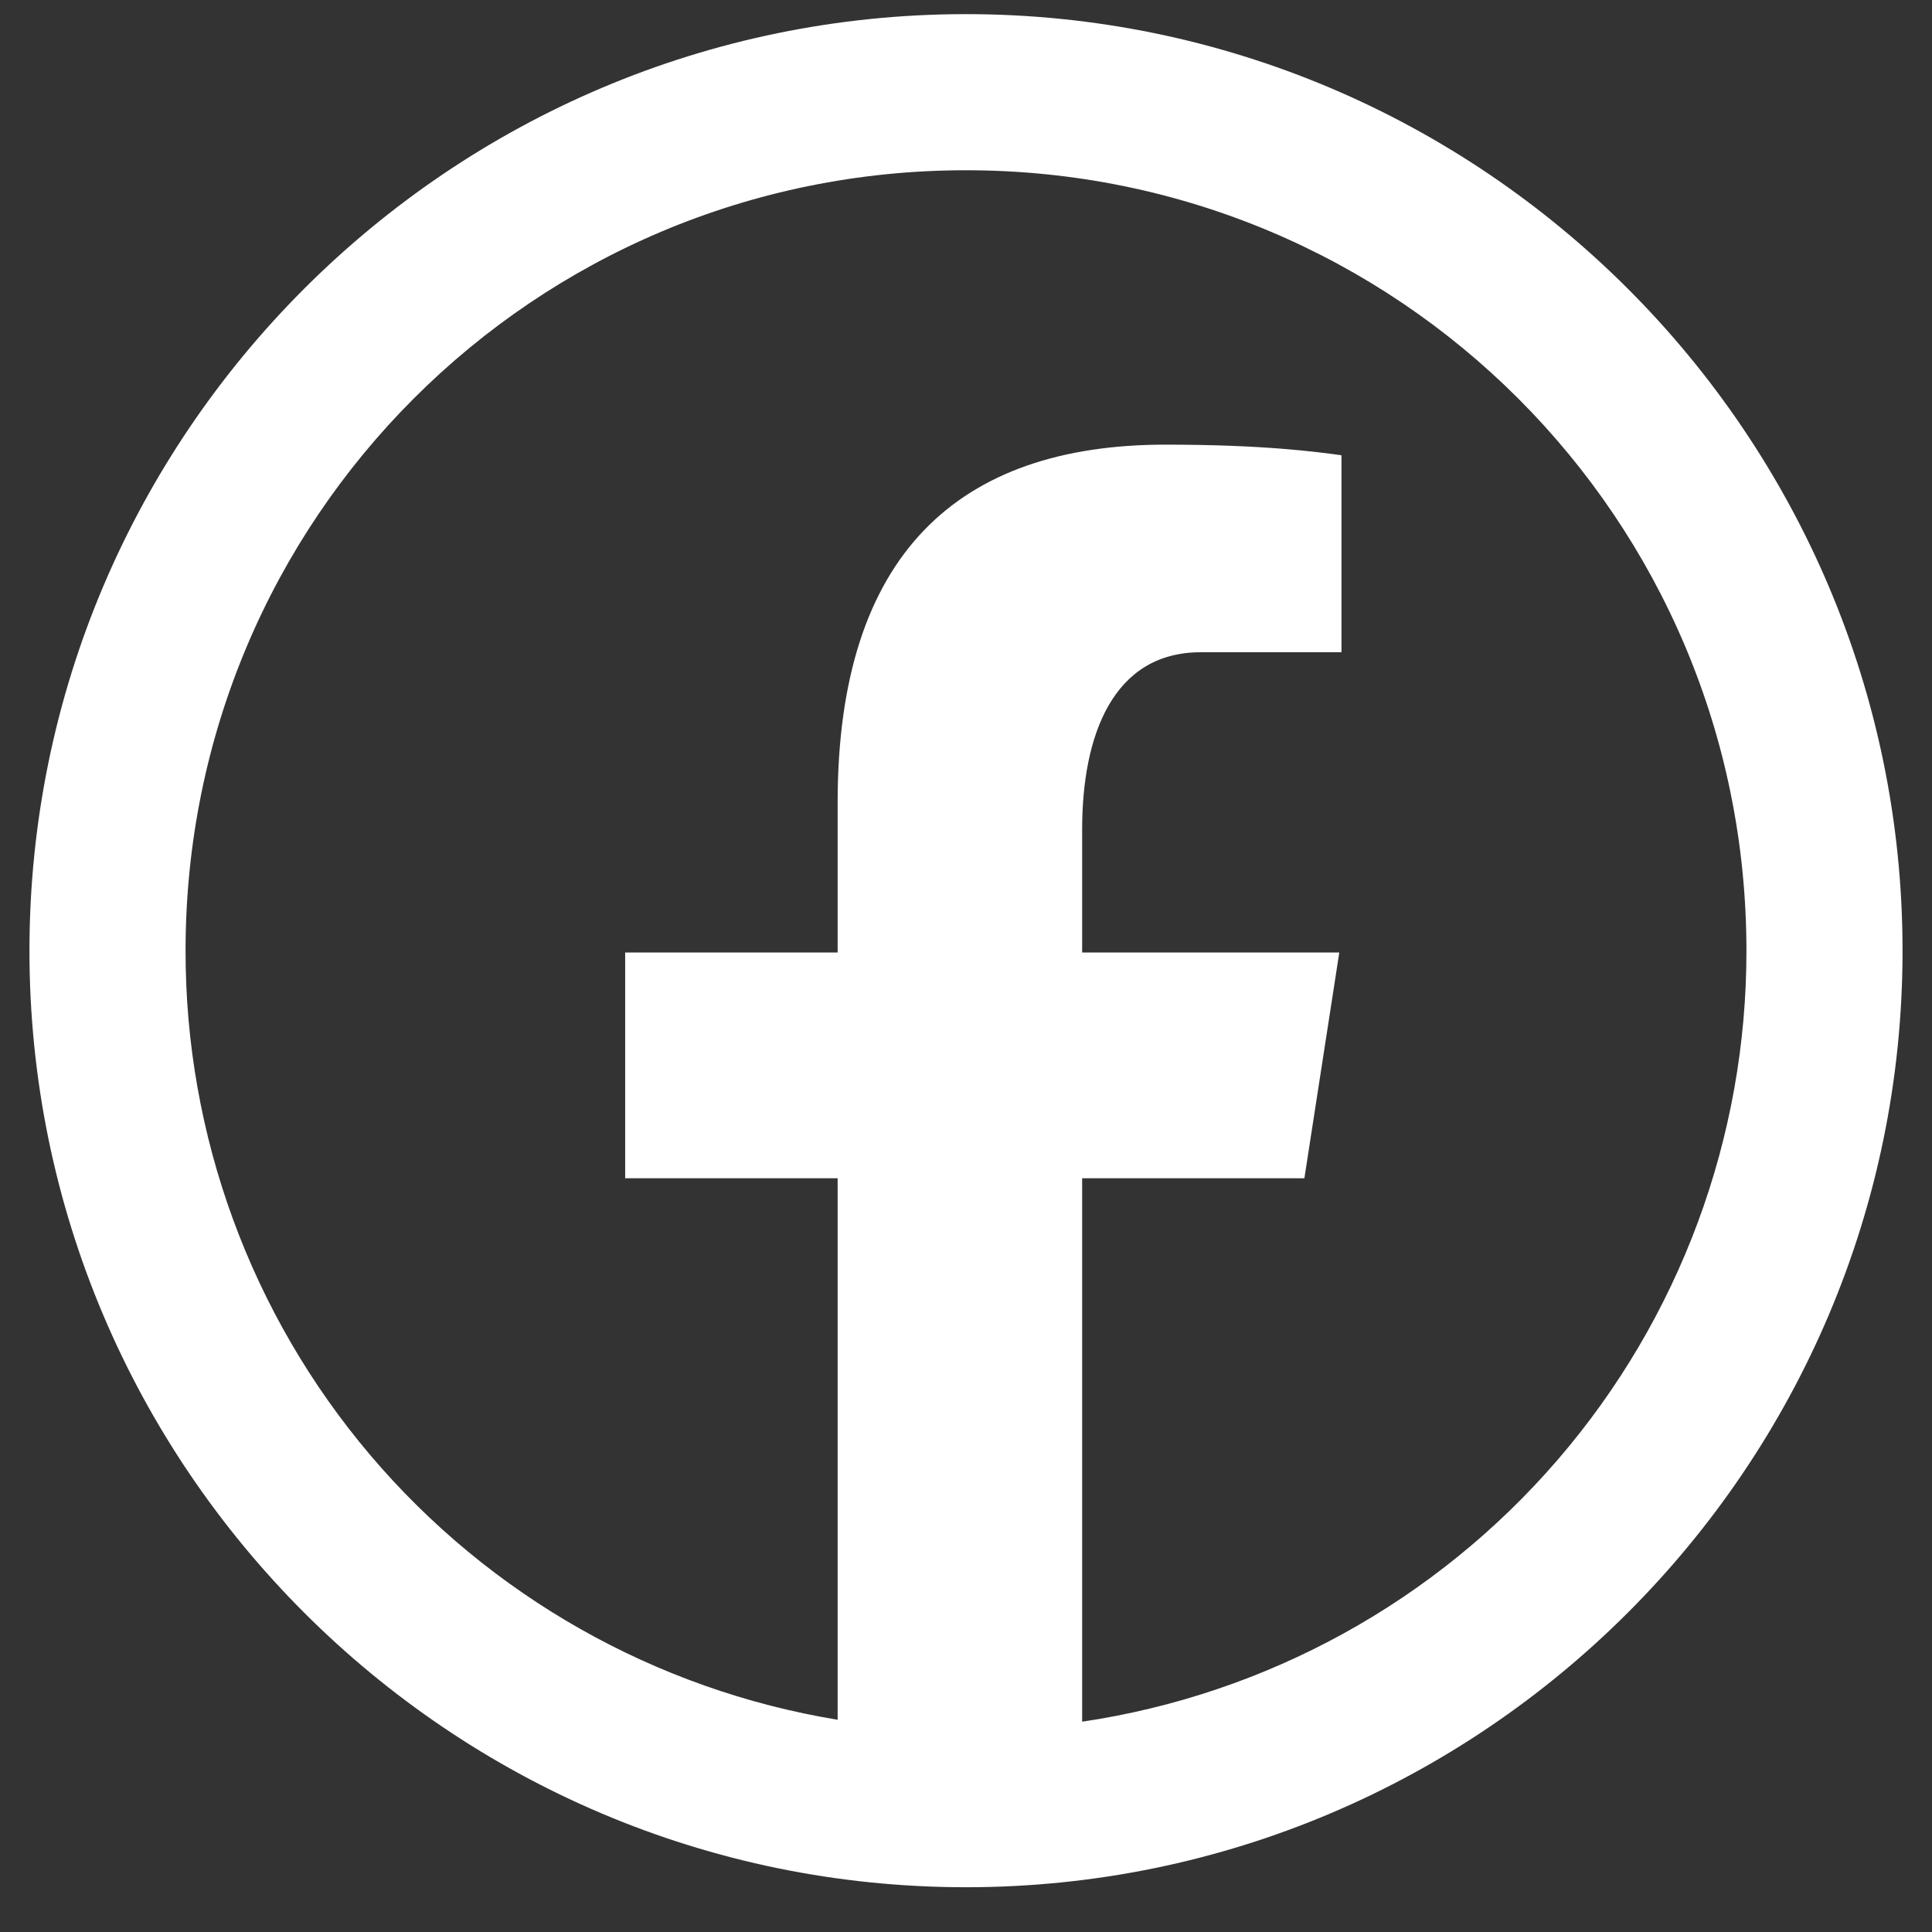
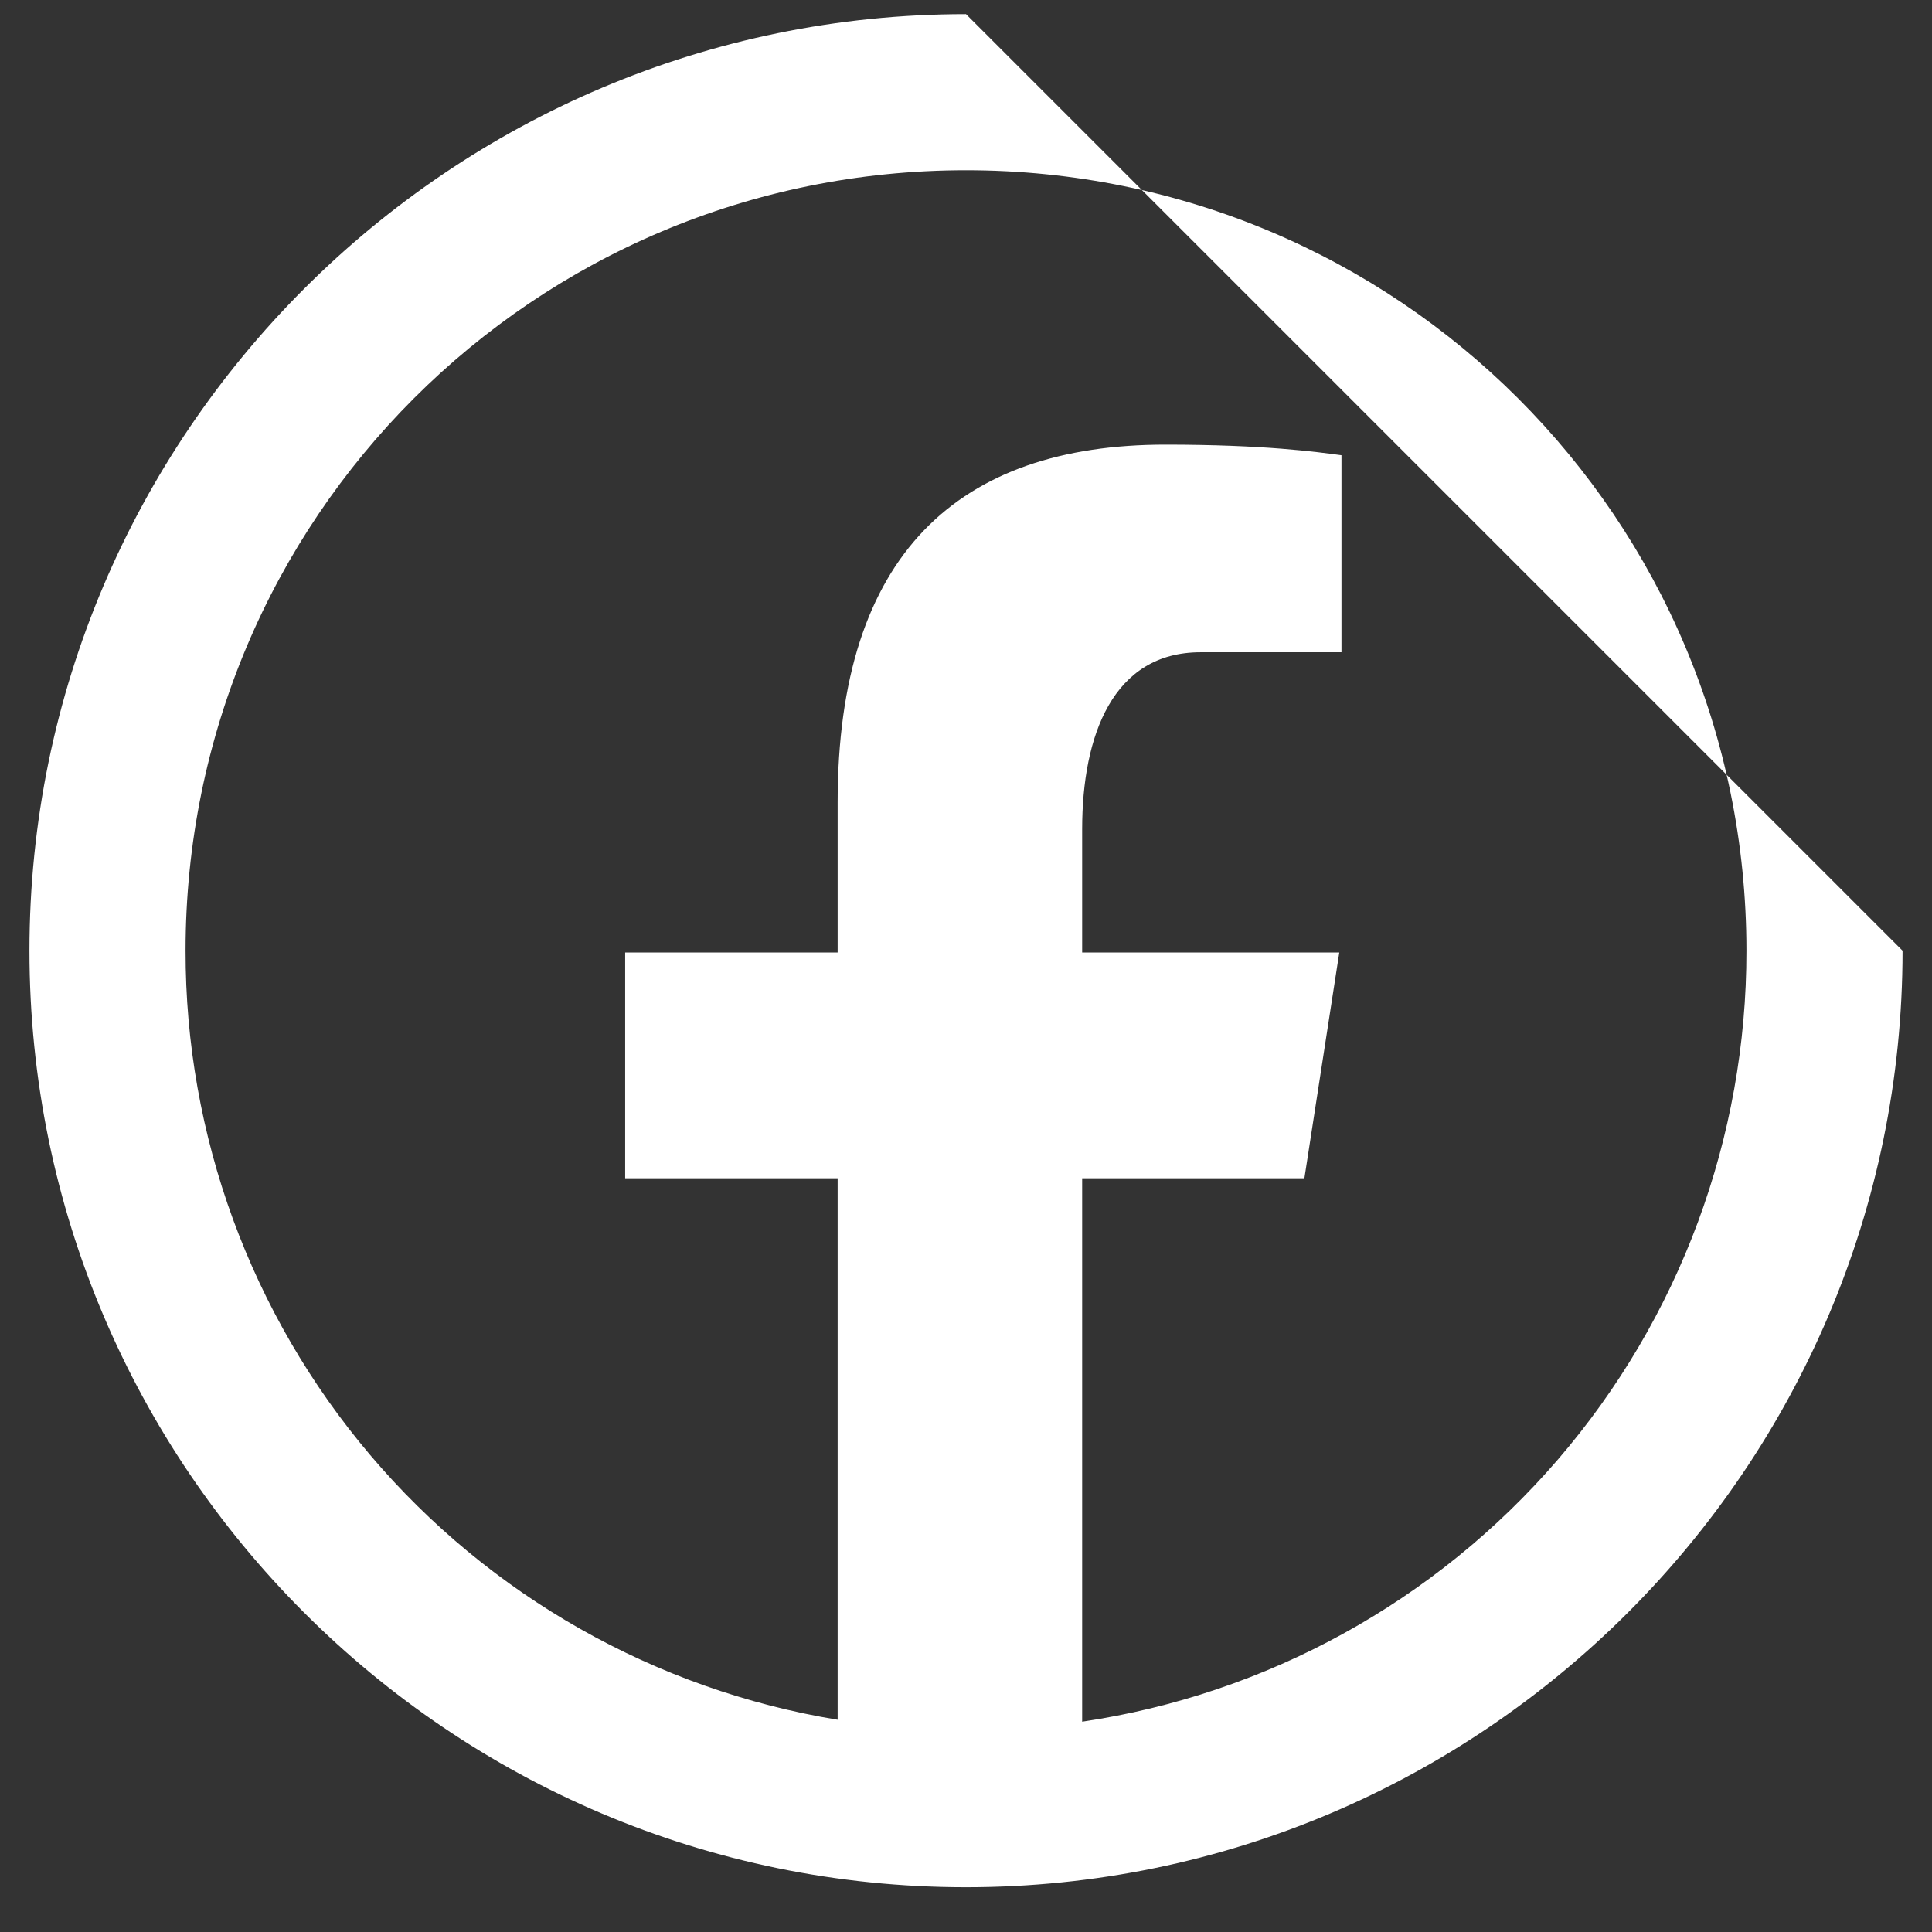
<svg xmlns="http://www.w3.org/2000/svg" width="41" height="41" viewBox="0 0 41 41" fill="none">
  <rect x="0" y="0" width="41" height="41" fill="#333333" stroke="none" />
-   <path d="M20.5 0.3C9.542 0.3 0.625 9.218 0.625 20.175C0.625 31.133 9.542 40.05 20.5 40.05C31.458 40.05 40.375 31.133 40.375 20.175C40.375 9.218 31.458 0.3 20.5 0.3ZM20.5 3.613C29.667 3.613 37.062 11.008 37.062 20.175C37.066 24.14 35.645 27.975 33.057 30.978C30.468 33.982 26.887 35.955 22.965 36.537V25.005H27.681L28.422 20.213H22.965V17.596C22.965 15.609 23.619 13.842 25.479 13.842H28.468V9.661C27.943 9.59 26.832 9.436 24.732 9.436C20.346 9.436 17.776 11.752 17.776 17.028V20.213H13.267V25.005H17.776V36.496C13.908 35.859 10.392 33.868 7.857 30.879C5.322 27.889 3.933 24.095 3.938 20.175C3.938 11.008 11.333 3.613 20.5 3.613Z" fill="white" />
+   <path d="M20.5 0.3C9.542 0.3 0.625 9.218 0.625 20.175C0.625 31.133 9.542 40.05 20.5 40.05C31.458 40.05 40.375 31.133 40.375 20.175ZM20.5 3.613C29.667 3.613 37.062 11.008 37.062 20.175C37.066 24.14 35.645 27.975 33.057 30.978C30.468 33.982 26.887 35.955 22.965 36.537V25.005H27.681L28.422 20.213H22.965V17.596C22.965 15.609 23.619 13.842 25.479 13.842H28.468V9.661C27.943 9.59 26.832 9.436 24.732 9.436C20.346 9.436 17.776 11.752 17.776 17.028V20.213H13.267V25.005H17.776V36.496C13.908 35.859 10.392 33.868 7.857 30.879C5.322 27.889 3.933 24.095 3.938 20.175C3.938 11.008 11.333 3.613 20.5 3.613Z" fill="white" />
</svg>